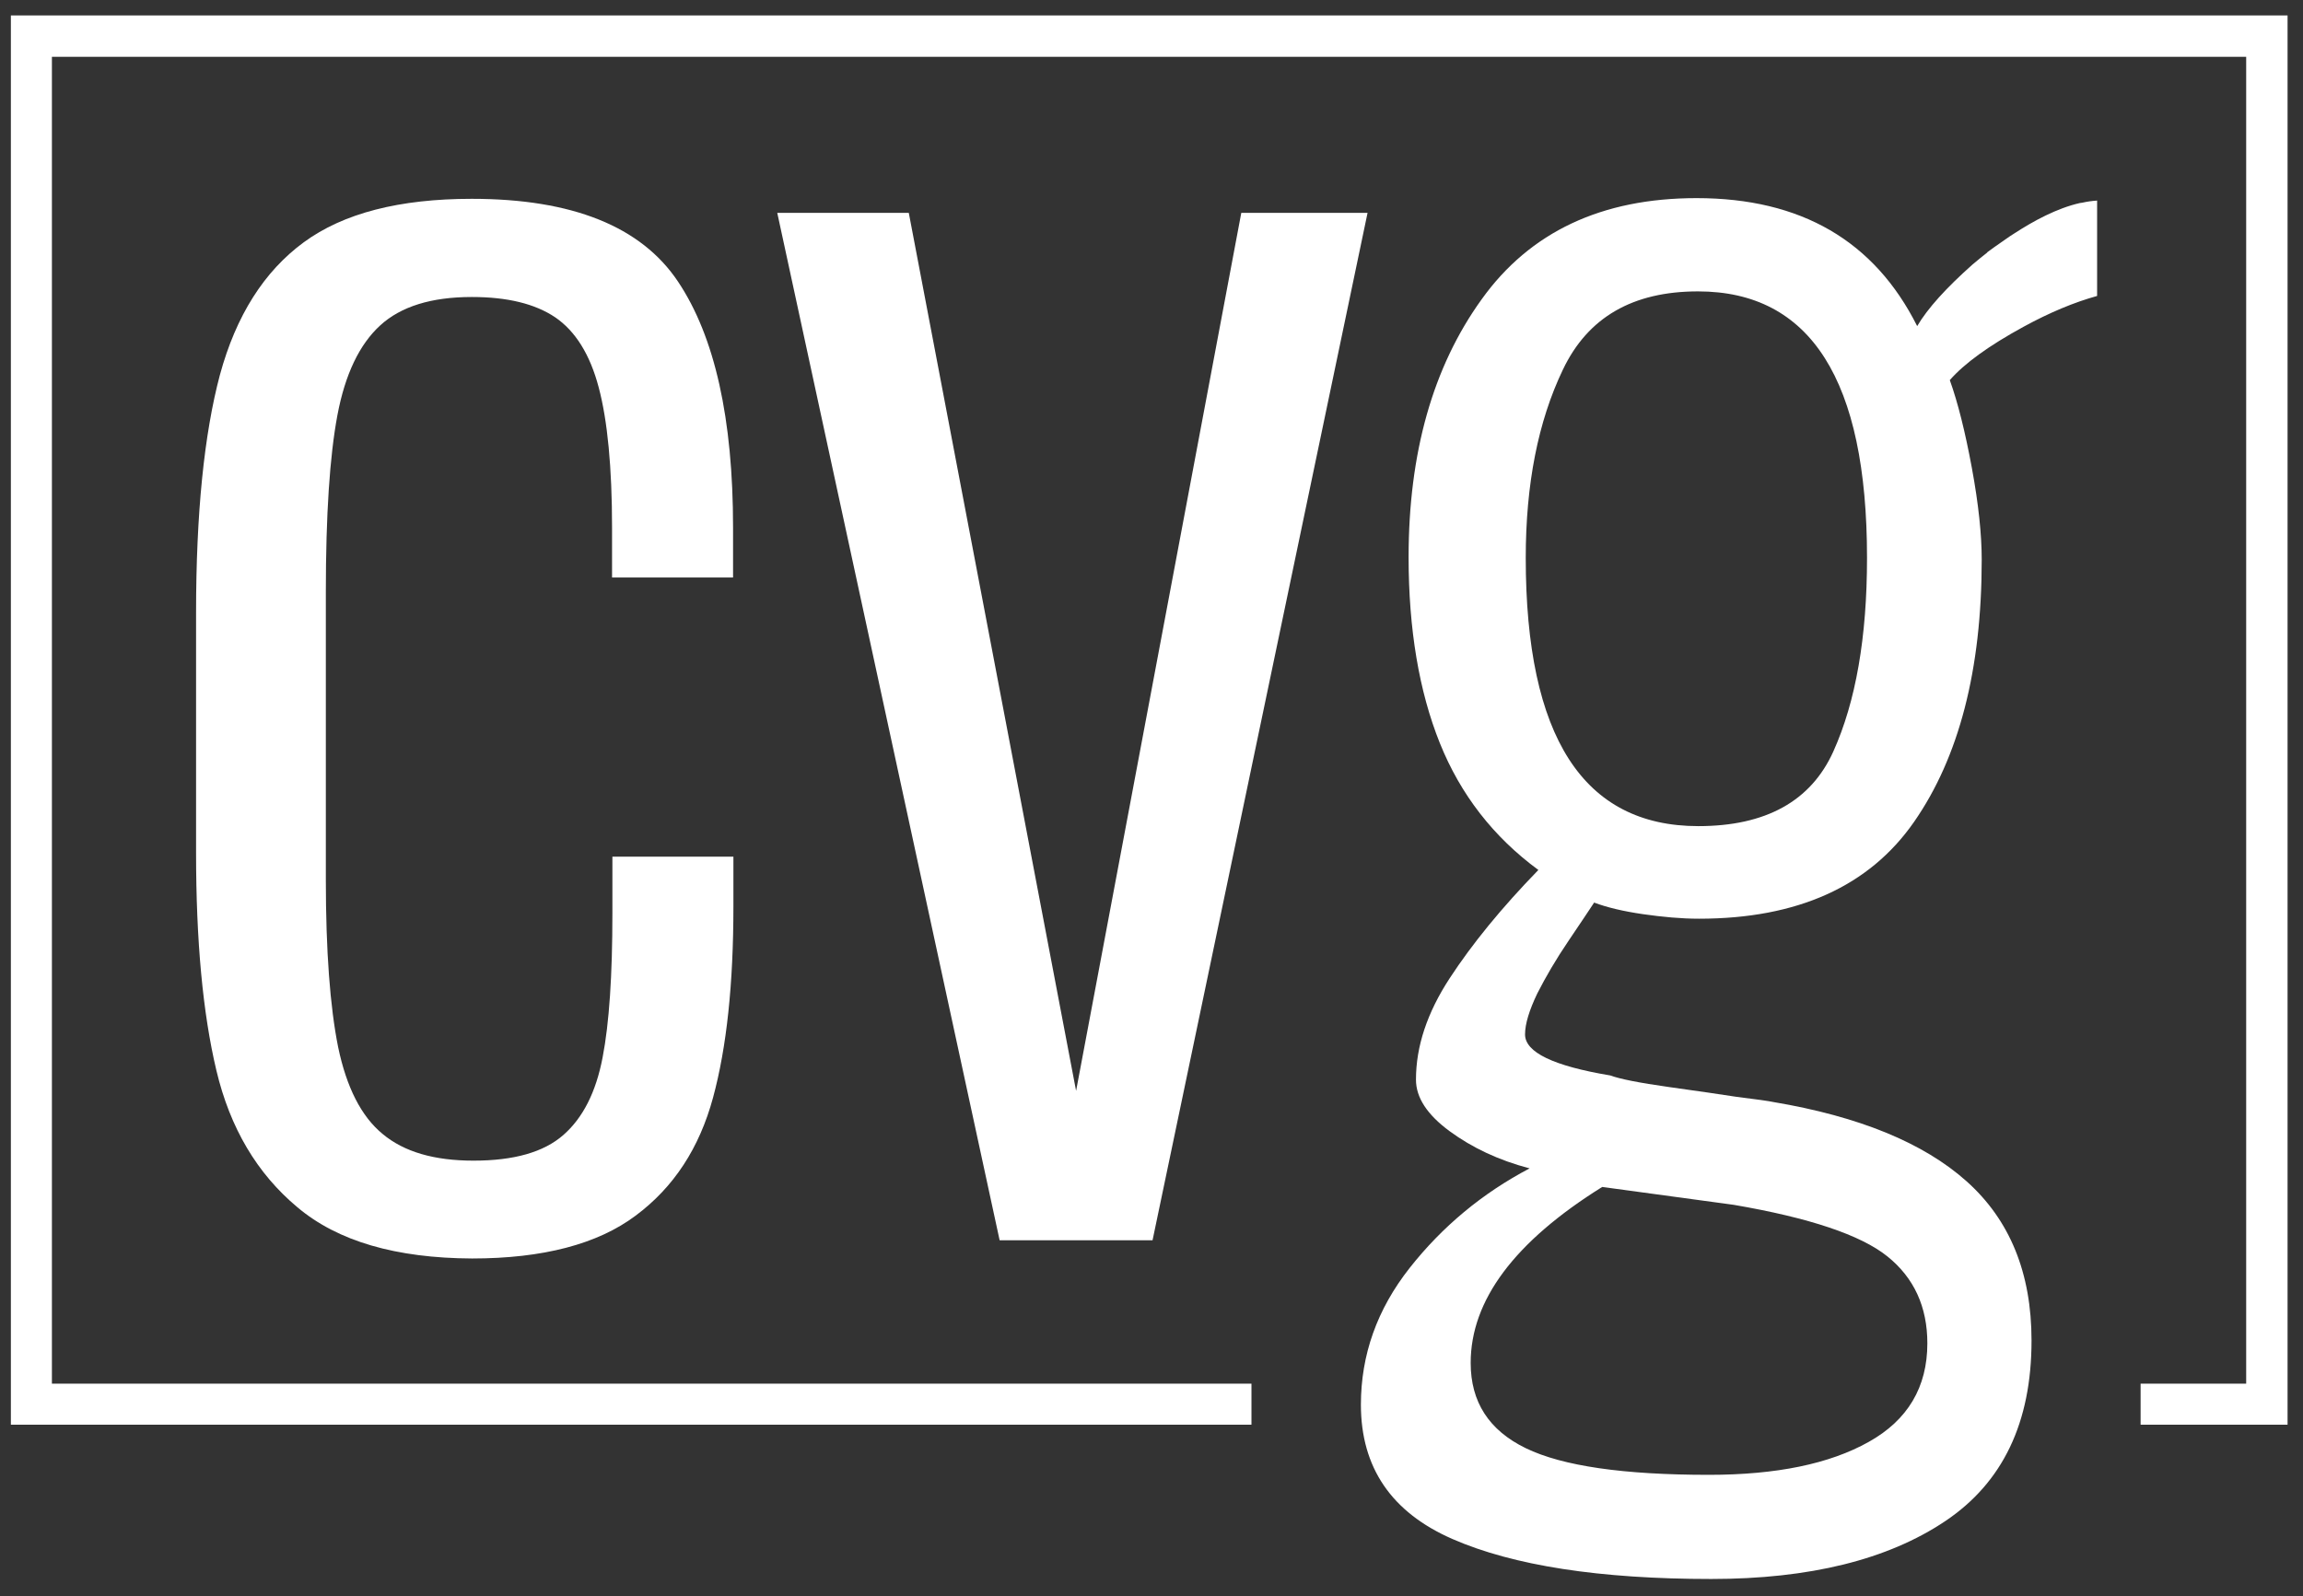
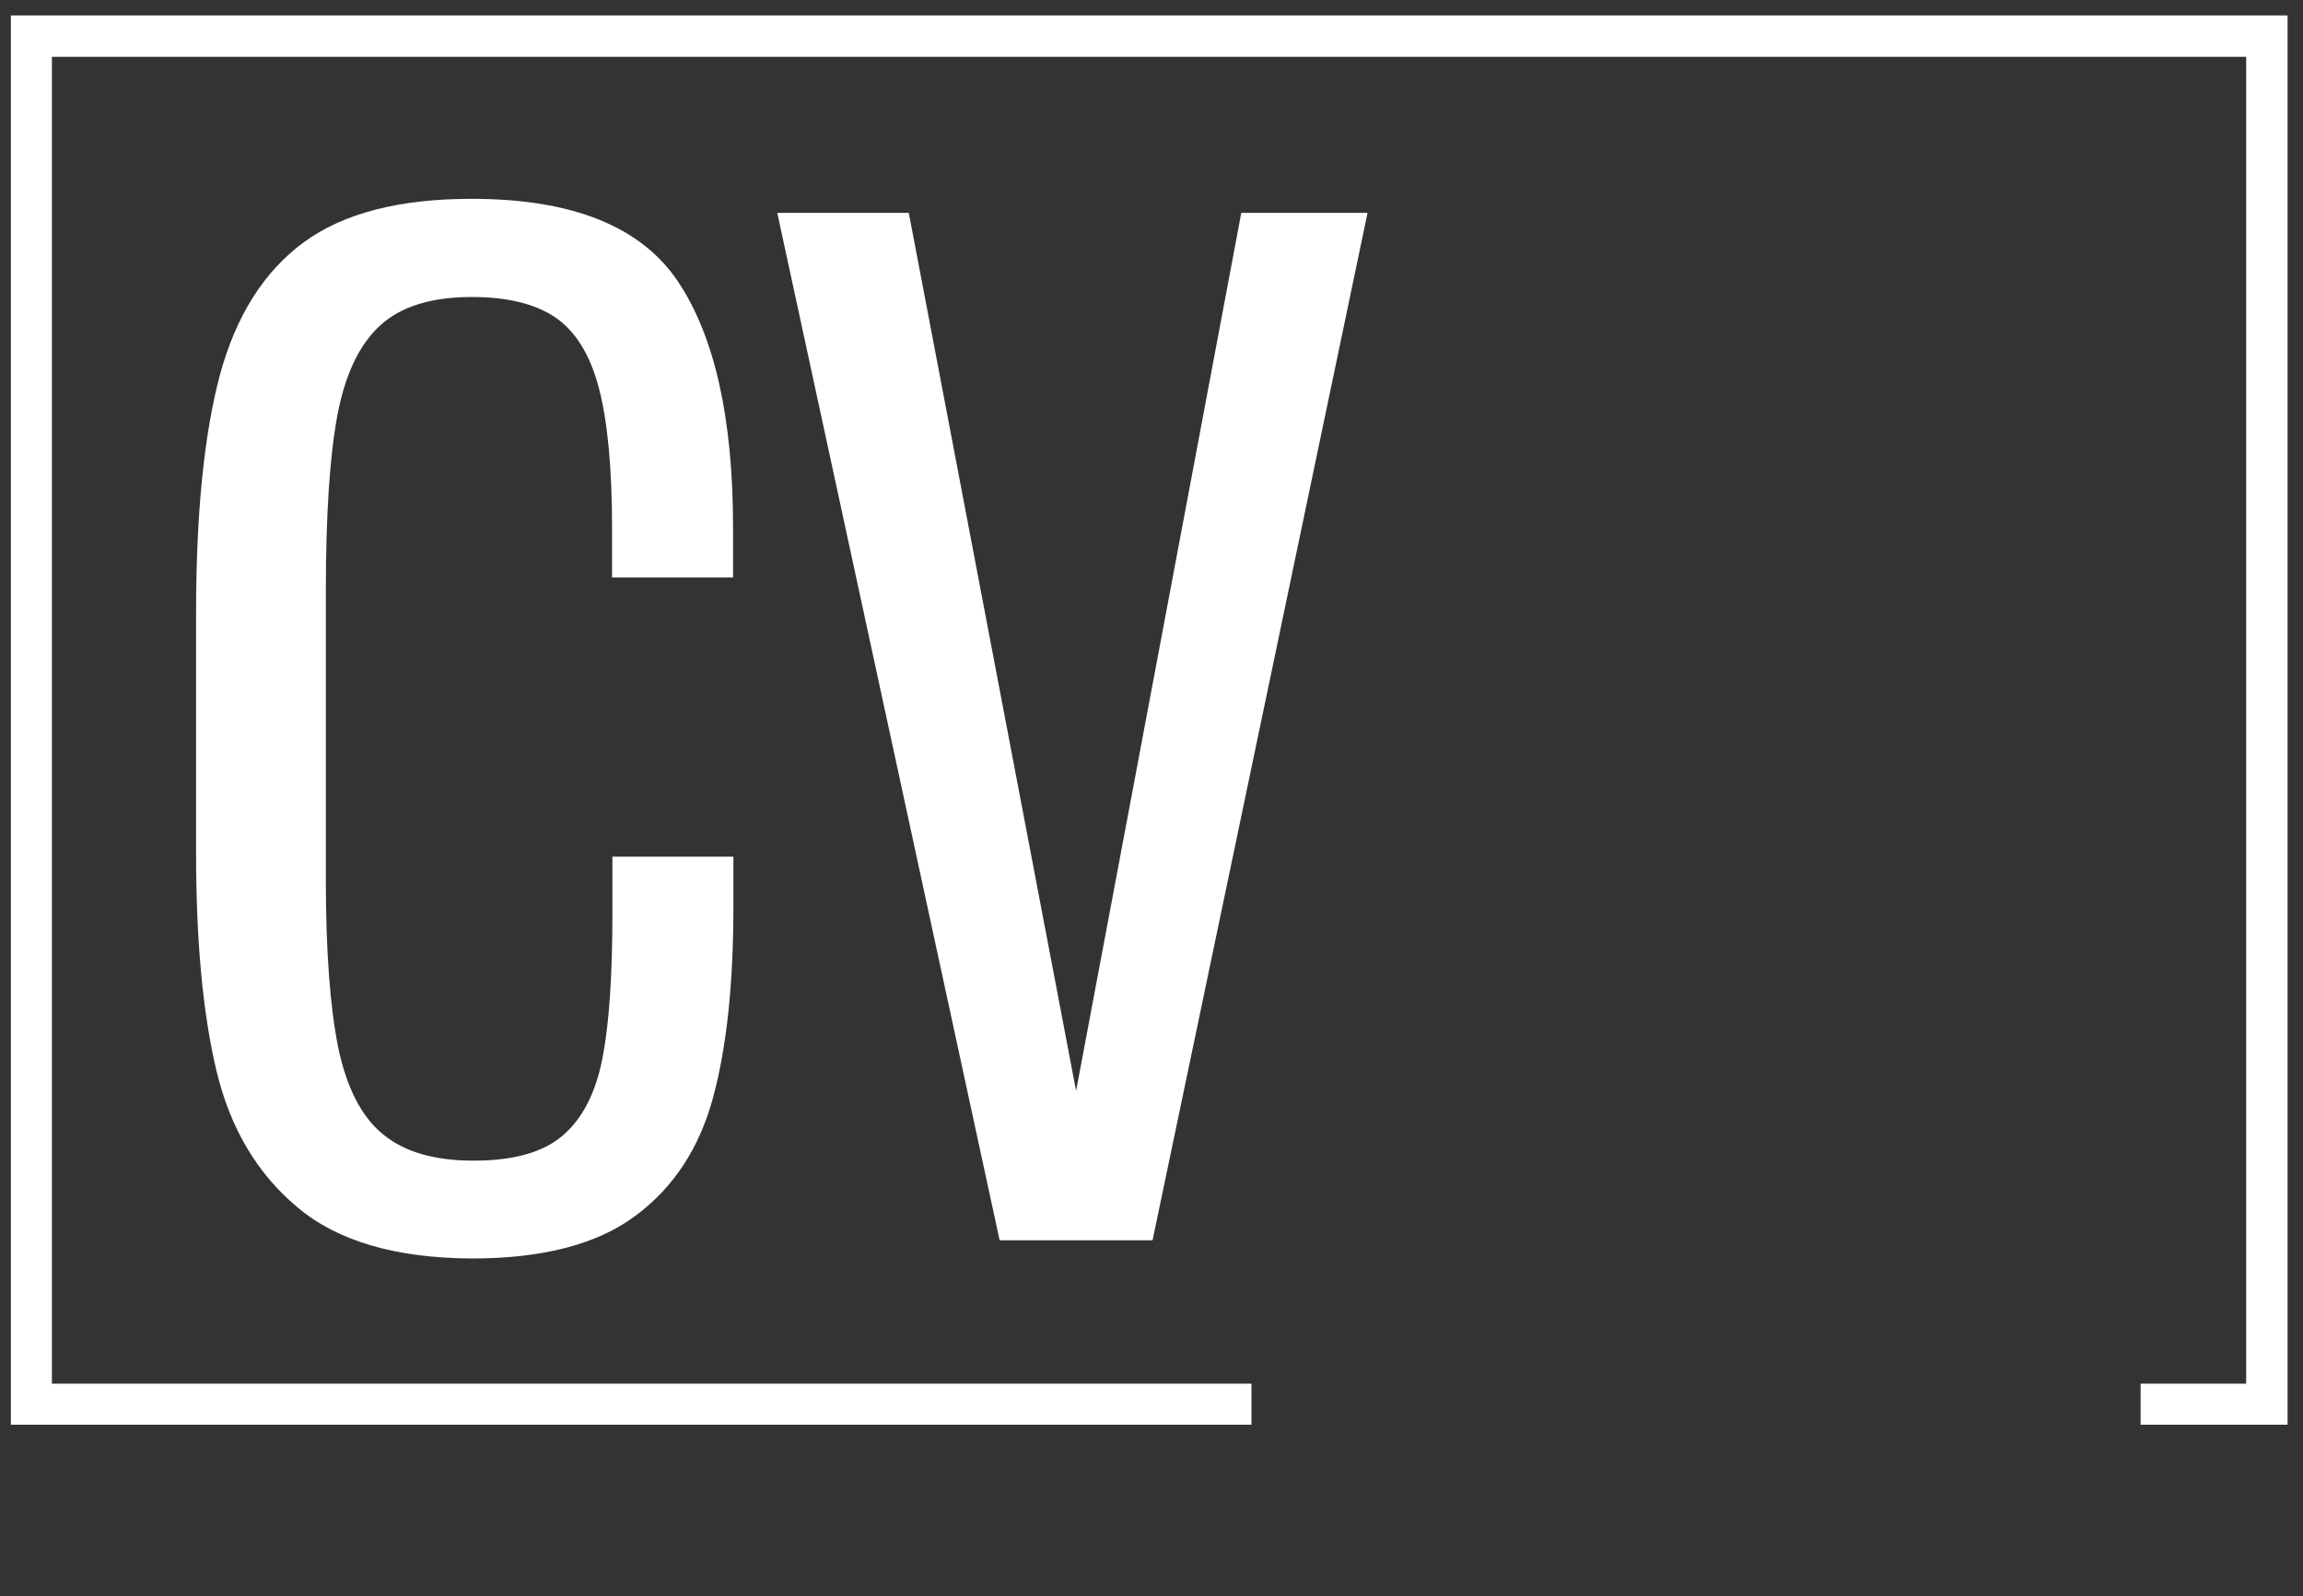
<svg xmlns="http://www.w3.org/2000/svg" version="1.1" x="0px" y="0px" viewBox="0 0 65.66 45.52" style="enable-background:new 0 0 65.66 45.52;" xml:space="preserve">
  <rect x="0" y="0" width="65.66" height="45.52" fill="#333333" stroke="none" />
  <style type="text/css">
	.st0{display:none;}
	.st1{display:inline;fill:#EBEBEB;}
	.st2{display:inline;fill:#FFFFFF;}
	.st3{fill:#96DDDD;}
	.st4{fill:#91DBDC;}
	.st5{fill:#2D3A4C;}
	.st6{opacity:0.6;}
	.st7{fill:#0071B8;}
	.st8{fill:#29A7DE;}
	.st9{fill:#22B173;}
	.st10{fill:#ED5A24;}
	.st11{fill:#4D4D4D;}
	.st12{fill:#404041;}
	.st13{fill:#E3E1E2;}
	.st14{fill:#68B480;}
	.st15{fill:#D02193;}
	.st16{fill:#383C59;}
	.st17{fill:#FFFFFF;}
	.st18{fill:#90CD76;}
	.st19{fill:#231F20;}
	.st20{fill:#FFEA01;}
	.st21{fill:#08F7FF;}
	.st22{fill:#2AFD01;}
	.st23{fill:#FF3FFD;}
	.st24{fill:#FC2520;}
	.st25{fill:#0000FD;}
	.st26{fill:#CBCBCB;}
	.st27{clip-path:url(#SVGID_2_);}
	.st28{clip-path:url(#SVGID_6_);}
	.st29{fill:#EEEEEE;}
	.st30{fill:#C8C8C8;}
	.st31{fill:#959595;}
	.st32{fill:#666666;}
	.st33{fill:#333333;}
	.st34{clip-path:url(#SVGID_12_);fill:#96DDDD;}
	.st35{clip-path:url(#SVGID_12_);fill:#68B480;}
	.st36{clip-path:url(#SVGID_12_);}
	.st37{fill:#F8B25C;}
	.st38{fill:#ECECEC;}
	.st39{fill:#B1B1B1;}
	.st40{fill:#868686;}
	.st41{fill:#2D2D2D;}
	.st42{fill:#575756;}
	.st43{fill:#F5F5F5;}
	.st44{fill:#E0DEDF;}
	.st45{clip-path:url(#SVGID_14_);}
	.st46{clip-path:url(#SVGID_16_);fill:#231F20;}
	.st47{clip-path:url(#SVGID_16_);fill:#2D3A4C;}
	.st48{clip-path:url(#SVGID_16_);}
</style>
  <g id="Layer_2" class="st0">
</g>
  <g id="Layer_1">
    <g>
      <g>
        <path class="st17" d="M22.16,6.07h3.75l4.77,25.04l4.71-25.04h3.6l-6.13,29.3h-4.36L22.16,6.07z" />
      </g>
      <g>
        <path class="st17" d="M8.48,34.43c-1.15-0.96-1.92-2.26-2.31-3.9c-0.39-1.64-0.58-3.71-0.58-6.21v-6.84     c0-2.84,0.23-5.1,0.68-6.79C6.73,9,7.53,7.74,8.66,6.91c1.13-0.83,2.73-1.24,4.79-1.24c2.87,0,4.83,0.79,5.88,2.36     c1.05,1.57,1.57,3.91,1.57,7.02v1.42h-3.45v-1.42c0-1.72-0.13-3.06-0.38-4c-0.25-0.95-0.67-1.61-1.24-2     c-0.58-0.39-1.37-0.58-2.38-0.58c-1.15,0-2.02,0.27-2.61,0.81c-0.59,0.54-1,1.39-1.22,2.56c-0.22,1.17-0.33,2.85-0.33,5.04v8.21     c0,2.03,0.12,3.62,0.35,4.77c0.24,1.15,0.66,1.98,1.27,2.48c0.61,0.51,1.47,0.76,2.59,0.76c1.15,0,2-0.24,2.56-0.73     c0.56-0.49,0.93-1.22,1.12-2.21c0.19-0.98,0.28-2.35,0.28-4.11v-1.62h3.45v1.42c0,2.2-0.19,4.01-0.58,5.45     c-0.39,1.44-1.12,2.56-2.21,3.37c-1.08,0.81-2.64,1.22-4.66,1.22C11.29,35.88,9.63,35.4,8.48,34.43z" />
      </g>
      <polygon class="st17" points="64.04,0.44 1.48,0.44 0.31,0.44 0.31,1.62 0.31,39.46 0.31,40.63 1.48,40.63 35.68,40.63     35.68,39.46 1.48,39.46 1.48,1.62 64.04,1.62 64.04,39.46 61.03,39.46 61.03,40.63 64.04,40.63 65.22,40.63 65.22,39.46     65.22,1.62 65.22,0.44   " />
-       <path class="st17" d="M59.37,5.78L59.37,5.78L59.3,5.79c-0.66,0.15-1.32,0.51-1.86,0.86c-0.05,0.03-0.09,0.06-0.14,0.09    c-0.16,0.11-0.3,0.21-0.43,0.3c-0.04,0.03-0.07,0.05-0.11,0.08c-0.04,0.03-0.08,0.06-0.11,0.08l0.01,0    c-0.14,0.11-0.29,0.23-0.43,0.35c-0.74,0.66-1.27,1.24-1.57,1.75c-1.22-2.43-3.31-3.65-6.29-3.65c-2.7,0-4.75,0.96-6.13,2.89    c-1.39,1.93-2.08,4.38-2.08,7.35c0,2.06,0.3,3.83,0.89,5.3c0.59,1.47,1.53,2.68,2.81,3.62c-1.05,1.08-1.89,2.11-2.53,3.09    c-0.64,0.98-0.96,1.94-0.96,2.89c0,0.51,0.32,1,0.96,1.47c0.64,0.47,1.4,0.83,2.28,1.06c-1.35,0.71-2.49,1.66-3.42,2.84    c-0.93,1.18-1.39,2.48-1.39,3.9c0,1.79,0.87,3.07,2.61,3.83c1.74,0.76,4.2,1.14,7.38,1.14c2.8,0,5.03-0.55,6.67-1.65    c1.64-1.1,2.46-2.81,2.46-5.15c0-1.93-0.62-3.44-1.85-4.54c-1.23-1.1-3.07-1.85-5.5-2.26c-0.14-0.03-0.49-0.08-1.06-0.15    c-0.44-0.07-1.08-0.16-1.93-0.28c-0.85-0.12-1.4-0.23-1.67-0.33c-1.62-0.27-2.43-0.66-2.43-1.17c0-0.3,0.12-0.69,0.35-1.17    c0.24-0.47,0.53-0.97,0.89-1.5c0.35-0.52,0.6-0.89,0.73-1.09c0.37,0.14,0.84,0.25,1.39,0.33c0.56,0.08,1.09,0.13,1.6,0.13    c2.8,0,4.85-0.92,6.13-2.76c1.28-1.84,1.93-4.33,1.93-7.48c0-0.71-0.09-1.58-0.28-2.61c-0.19-1.03-0.4-1.87-0.63-2.51    c0.41-0.47,1.11-0.98,2.1-1.52c0.75-0.41,1.45-0.7,2.1-0.88V5.72C59.64,5.73,59.5,5.75,59.37,5.78z M45.68,33.85l3.75,0.51    c2.16,0.37,3.62,0.86,4.38,1.47c0.76,0.61,1.14,1.44,1.14,2.48c0,1.25-0.56,2.19-1.67,2.81c-1.12,0.63-2.64,0.94-4.56,0.94    c-2.43,0-4.17-0.25-5.22-0.76c-1.05-0.51-1.57-1.32-1.57-2.43C41.93,37.08,43.18,35.41,45.68,33.85z M52.27,21.43    c-0.64,1.42-1.93,2.13-3.85,2.13c-3.28,0-4.92-2.55-4.92-7.65c0-2.1,0.35-3.89,1.06-5.37c0.71-1.49,1.99-2.23,3.85-2.23    c3.21,0,4.82,2.53,4.82,7.6C53.23,18.17,52.91,20.01,52.27,21.43z" />
    </g>
  </g>
</svg>